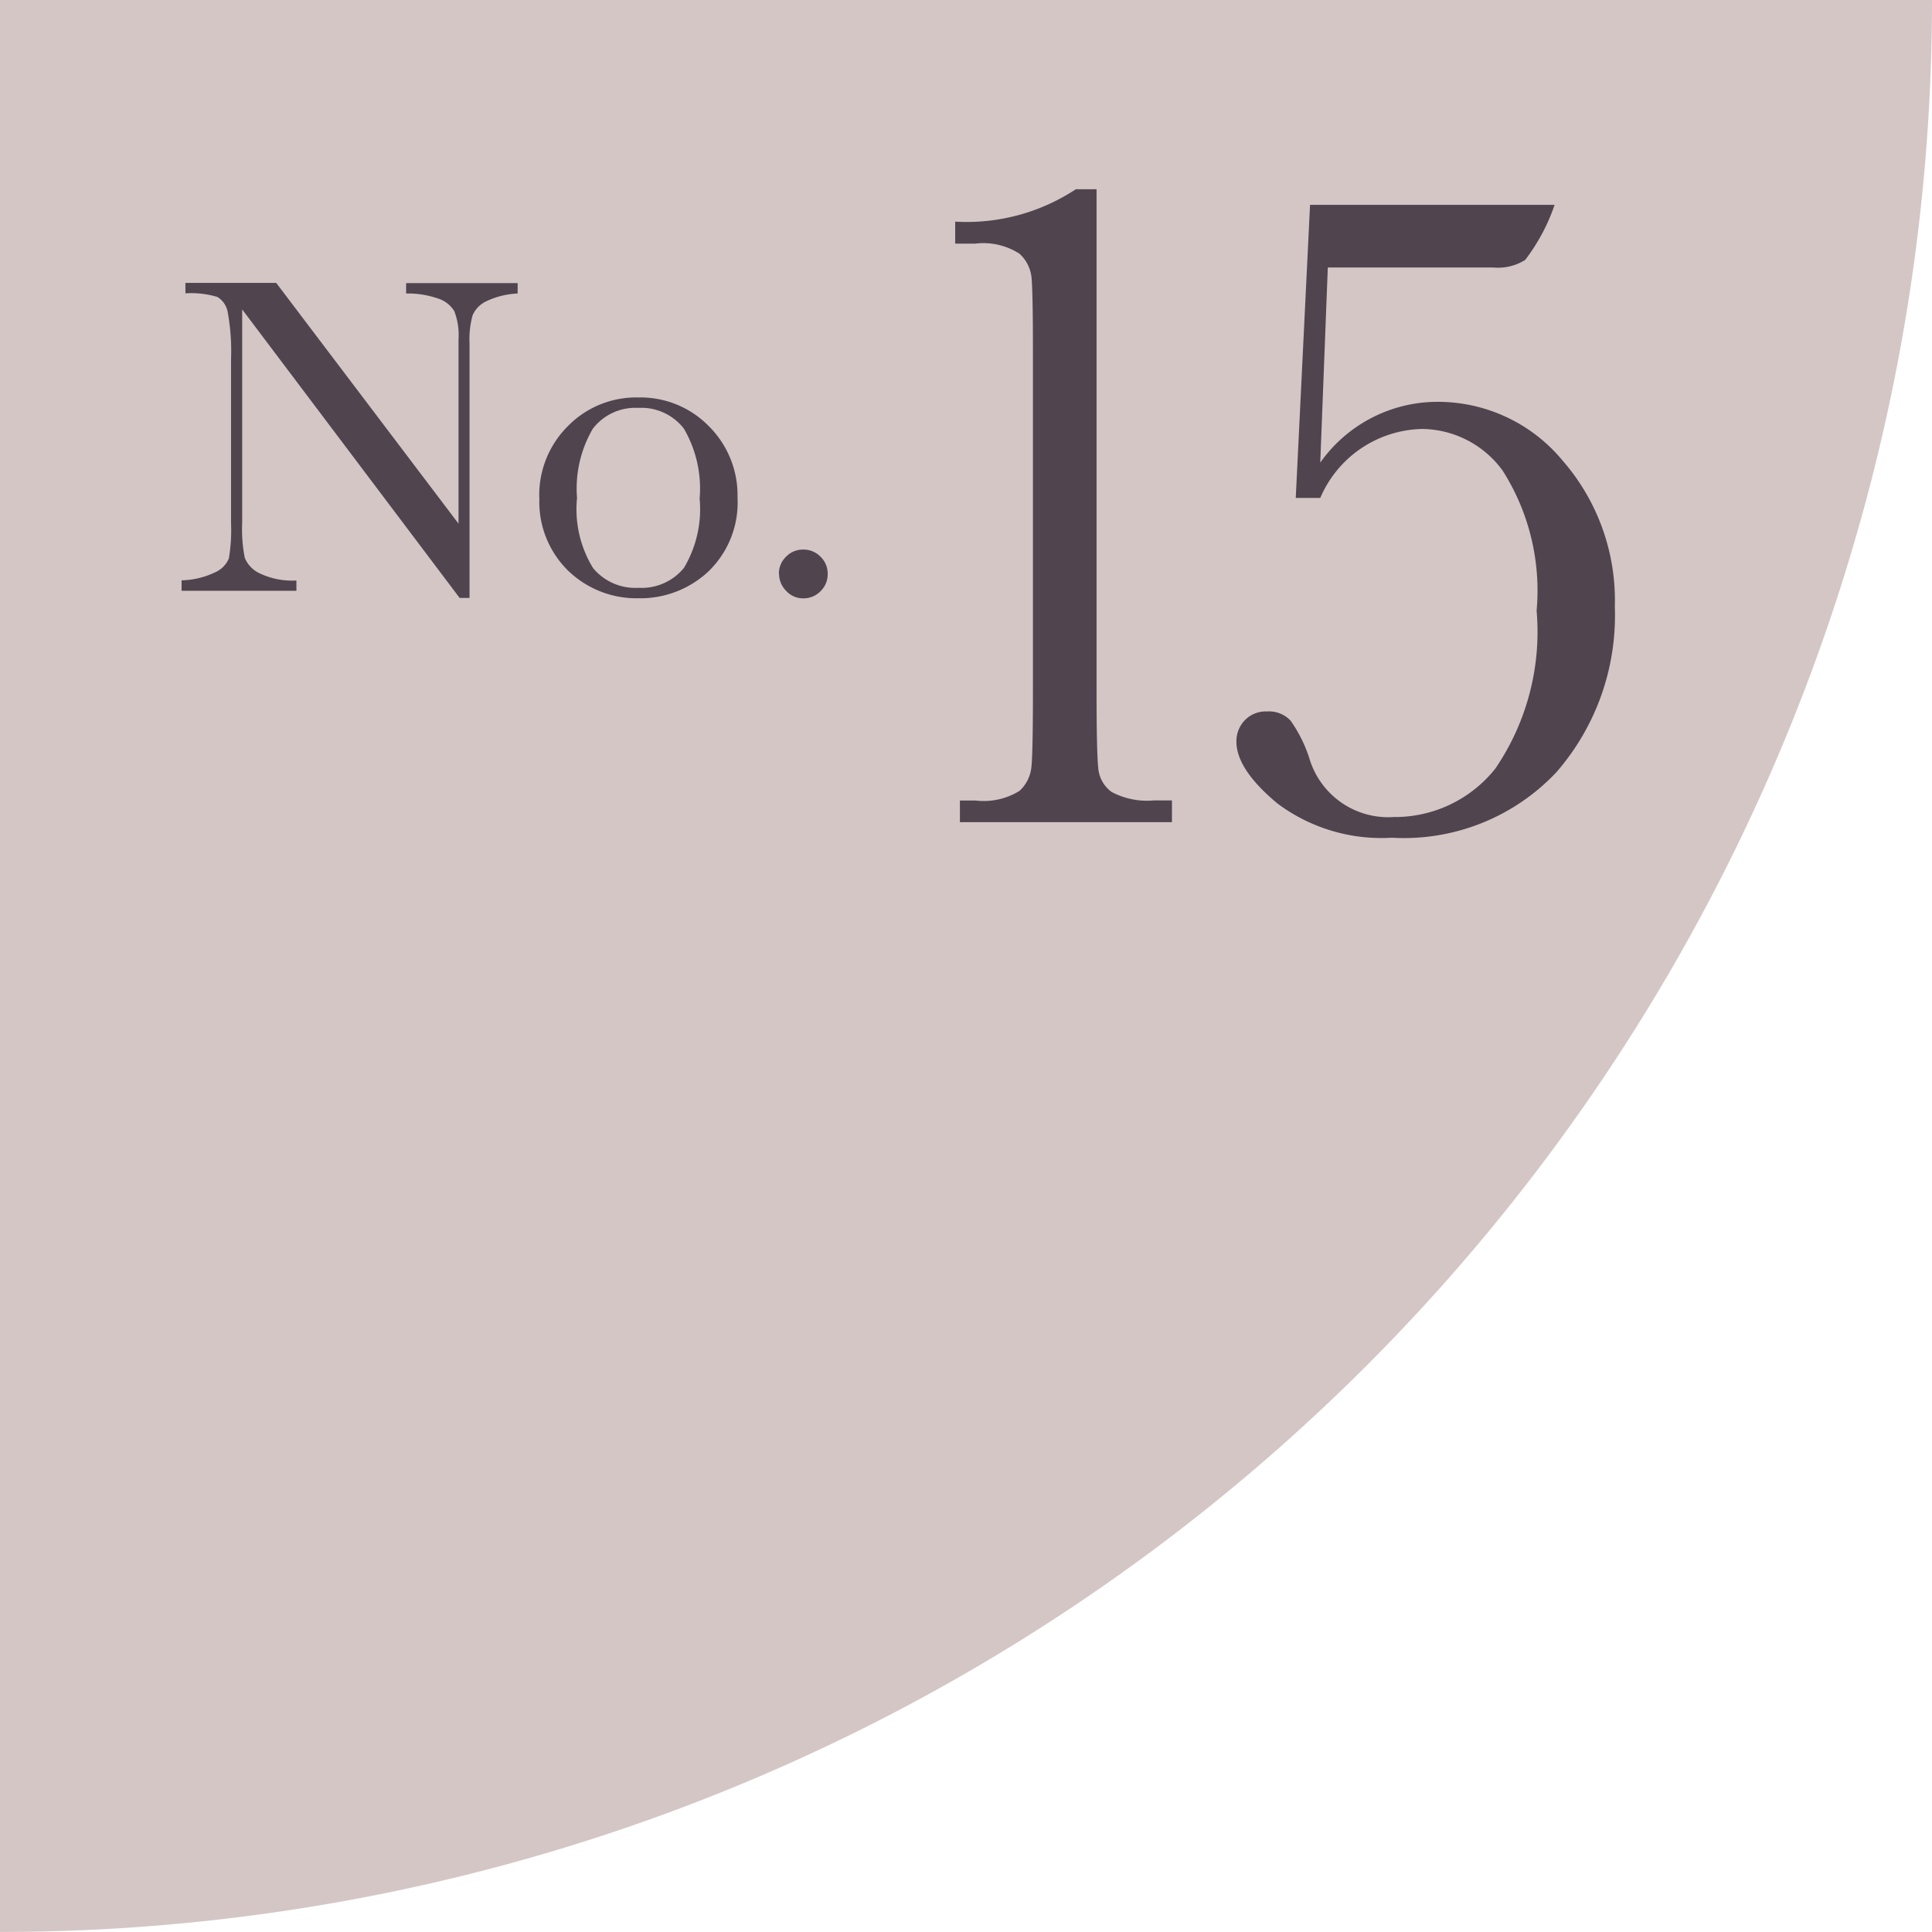
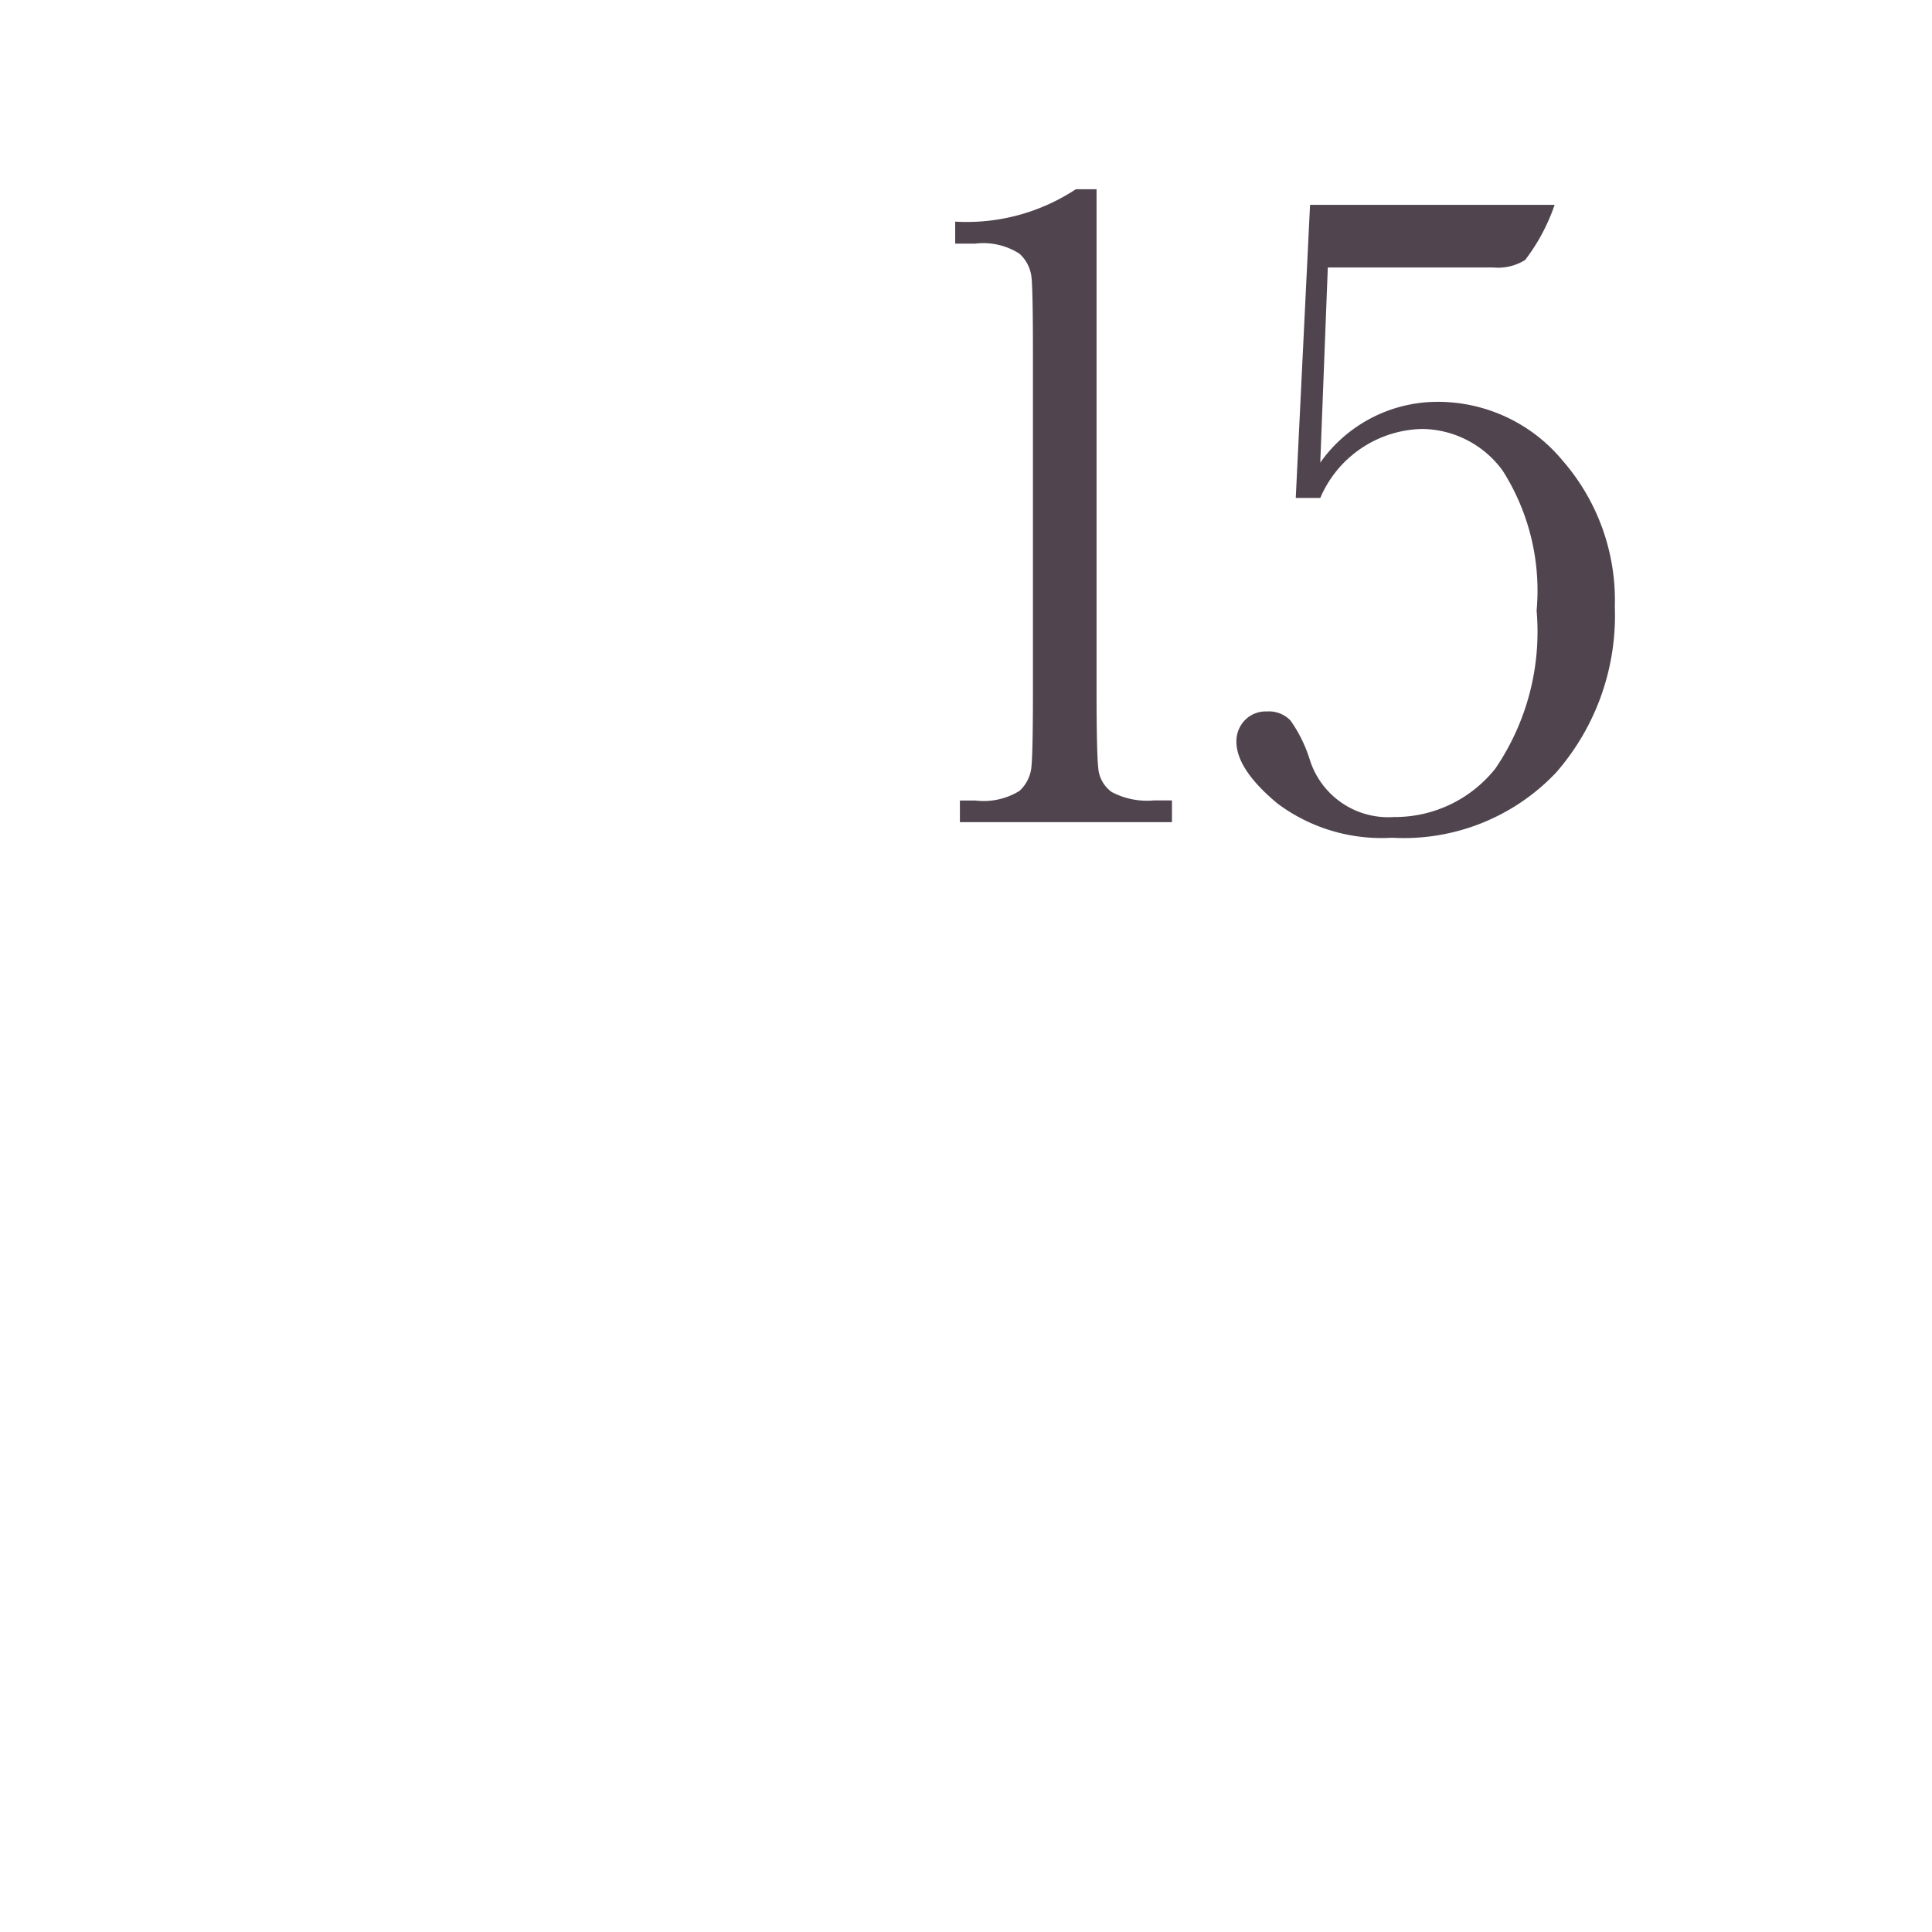
<svg xmlns="http://www.w3.org/2000/svg" width="54.047" height="54.047" viewBox="0 0 54.047 54.047">
  <defs>
    <clipPath id="clip-path">
-       <rect id="長方形_5237" data-name="長方形 5237" width="54.047" height="54.047" fill="#d5c6c6" />
-     </clipPath>
+       </clipPath>
  </defs>
  <g id="r_n15" transform="translate(-240 -1995.473)">
    <g id="グループ_12496" data-name="グループ 12496" transform="translate(233.834 1995)">
      <g id="グループ_12523" data-name="グループ 12523" transform="translate(8.332 0)">
        <g id="グループ_12522" data-name="グループ 12522" transform="translate(-2.166 0.472)" opacity="0.997">
          <g id="グループ_12521" data-name="グループ 12521" transform="translate(0 0)" clip-path="url(#clip-path)">
-             <path id="パス_28431" data-name="パス 28431" d="M0,54.047A54.047,54.047,0,0,0,54.047,0H0Z" transform="translate(0 0)" fill="#d5c6c6" />
-           </g>
+             </g>
        </g>
      </g>
    </g>
    <path id="パス_28580" data-name="パス 28580" d="M7.238-17.706h.58v14q0,1.727.046,2.175a.916.916,0,0,0,.376.686,2.109,2.109,0,0,0,1.173.237h.514V0H3.995V-.606H4.43a1.907,1.907,0,0,0,1.233-.27,1.046,1.046,0,0,0,.33-.646Q6.038-1.9,6.038-3.7v-9.387q0-1.78-.04-2.156a1.044,1.044,0,0,0-.336-.659,1.871,1.871,0,0,0-1.233-.283H3.863V-16.8A5.547,5.547,0,0,0,7.238-17.706ZM14.076-9.07h-.686l.4-8.2h6.842a5.411,5.411,0,0,1-.824,1.542,1.428,1.428,0,0,1-.89.211H14.287l-.211,5.458a4.017,4.017,0,0,1,3.27-1.7,4.528,4.528,0,0,1,3.513,1.648,5.947,5.947,0,0,1,1.457,4.087,6.67,6.67,0,0,1-1.641,4.634A5.86,5.86,0,0,1,16.08.435a4.863,4.863,0,0,1-3.2-.956Q11.73-1.477,11.73-2.254a.846.846,0,0,1,.231-.593.81.81,0,0,1,.626-.25.827.827,0,0,1,.659.257,3.892,3.892,0,0,1,.527,1.061,2.3,2.3,0,0,0,2.36,1.635A3.588,3.588,0,0,0,18.974-1.5a6.793,6.793,0,0,0,1.154-4.417,6.253,6.253,0,0,0-.949-3.916A2.824,2.824,0,0,0,16.937-11,3.171,3.171,0,0,0,14.076-9.07Z" transform="translate(262.858 2018.473)" fill="#50454e" />
-     <path id="パス_28579" data-name="パス 28579" d="M8,.2,1.917-7.871V-1.9A4.076,4.076,0,0,0,1.99-.92a.828.828,0,0,0,.416.432,2.117,2.117,0,0,0,1.028.2V0H.222V-.292a2.31,2.31,0,0,0,.939-.225.732.732,0,0,0,.384-.39,4.776,4.776,0,0,0,.06-.99V-6.462a6.09,6.09,0,0,0-.092-1.327.623.623,0,0,0-.292-.432,2.564,2.564,0,0,0-.892-.1v-.292H2.869l5.1,6.735V-7.021a1.913,1.913,0,0,0-.117-.8.826.826,0,0,0-.479-.362,2.522,2.522,0,0,0-.87-.133v-.292H9.623v.292a2.272,2.272,0,0,0-.86.209.78.78,0,0,0-.4.4,2.507,2.507,0,0,0-.086.784V.2Zm2.228-2.806a2.716,2.716,0,0,1,.8-2A2.669,2.669,0,0,1,13-5.408a2.671,2.671,0,0,1,1.974.806,2.719,2.719,0,0,1,.8,1.993,2.677,2.677,0,0,1-.812,2.066A2.784,2.784,0,0,1,13,.209a2.748,2.748,0,0,1-1.958-.765A2.691,2.691,0,0,1,10.232-2.609Zm1.054.032a3.147,3.147,0,0,0,.451,1.939A1.535,1.535,0,0,0,13-.083a1.529,1.529,0,0,0,1.273-.555,3.2,3.2,0,0,0,.441-1.939,3.333,3.333,0,0,0-.438-1.955A1.5,1.5,0,0,0,13-5.116a1.5,1.5,0,0,0-1.273.581A3.312,3.312,0,0,0,11.286-2.577Zm5.649,2.1a.654.654,0,0,1,.2-.479.654.654,0,0,1,.479-.2.661.661,0,0,1,.486.2.654.654,0,0,1,.2.479.656.656,0,0,1-.2.486.664.664,0,0,1-.482.2A.641.641,0,0,1,17.132,0,.673.673,0,0,1,16.936-.476Z" transform="translate(244.858 2012)" fill="#50454e" />
  </g>
</svg>